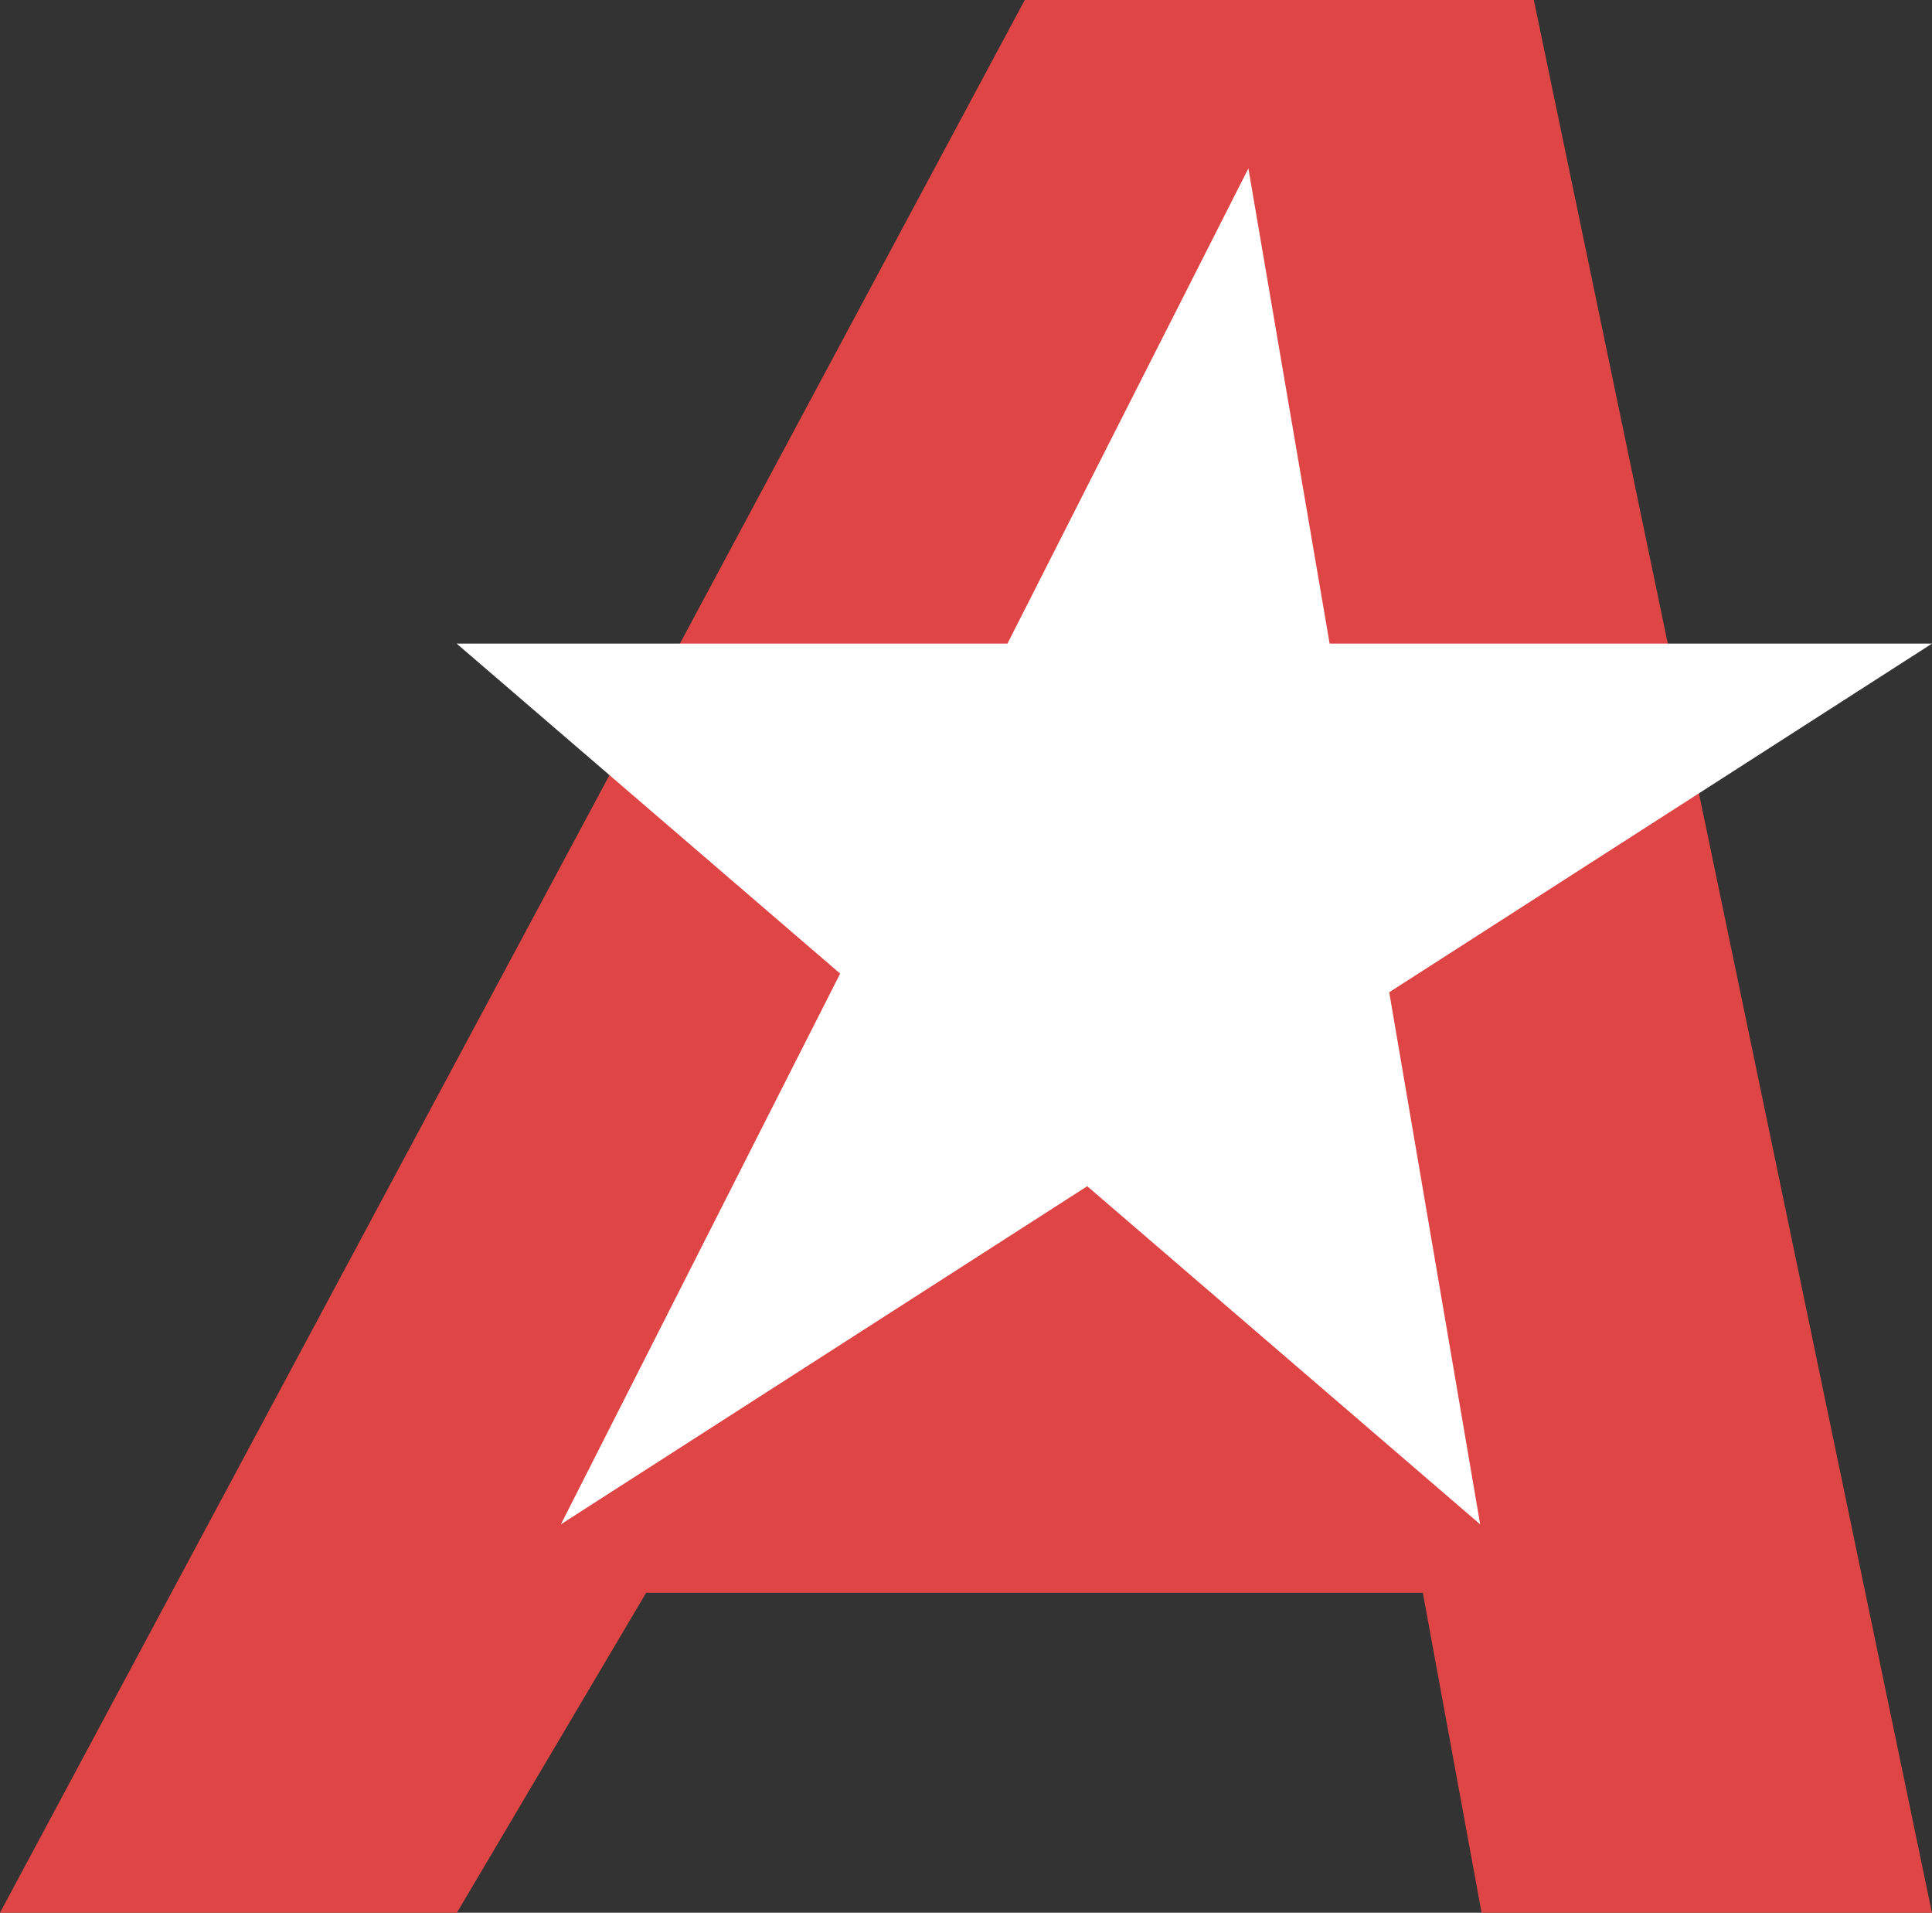
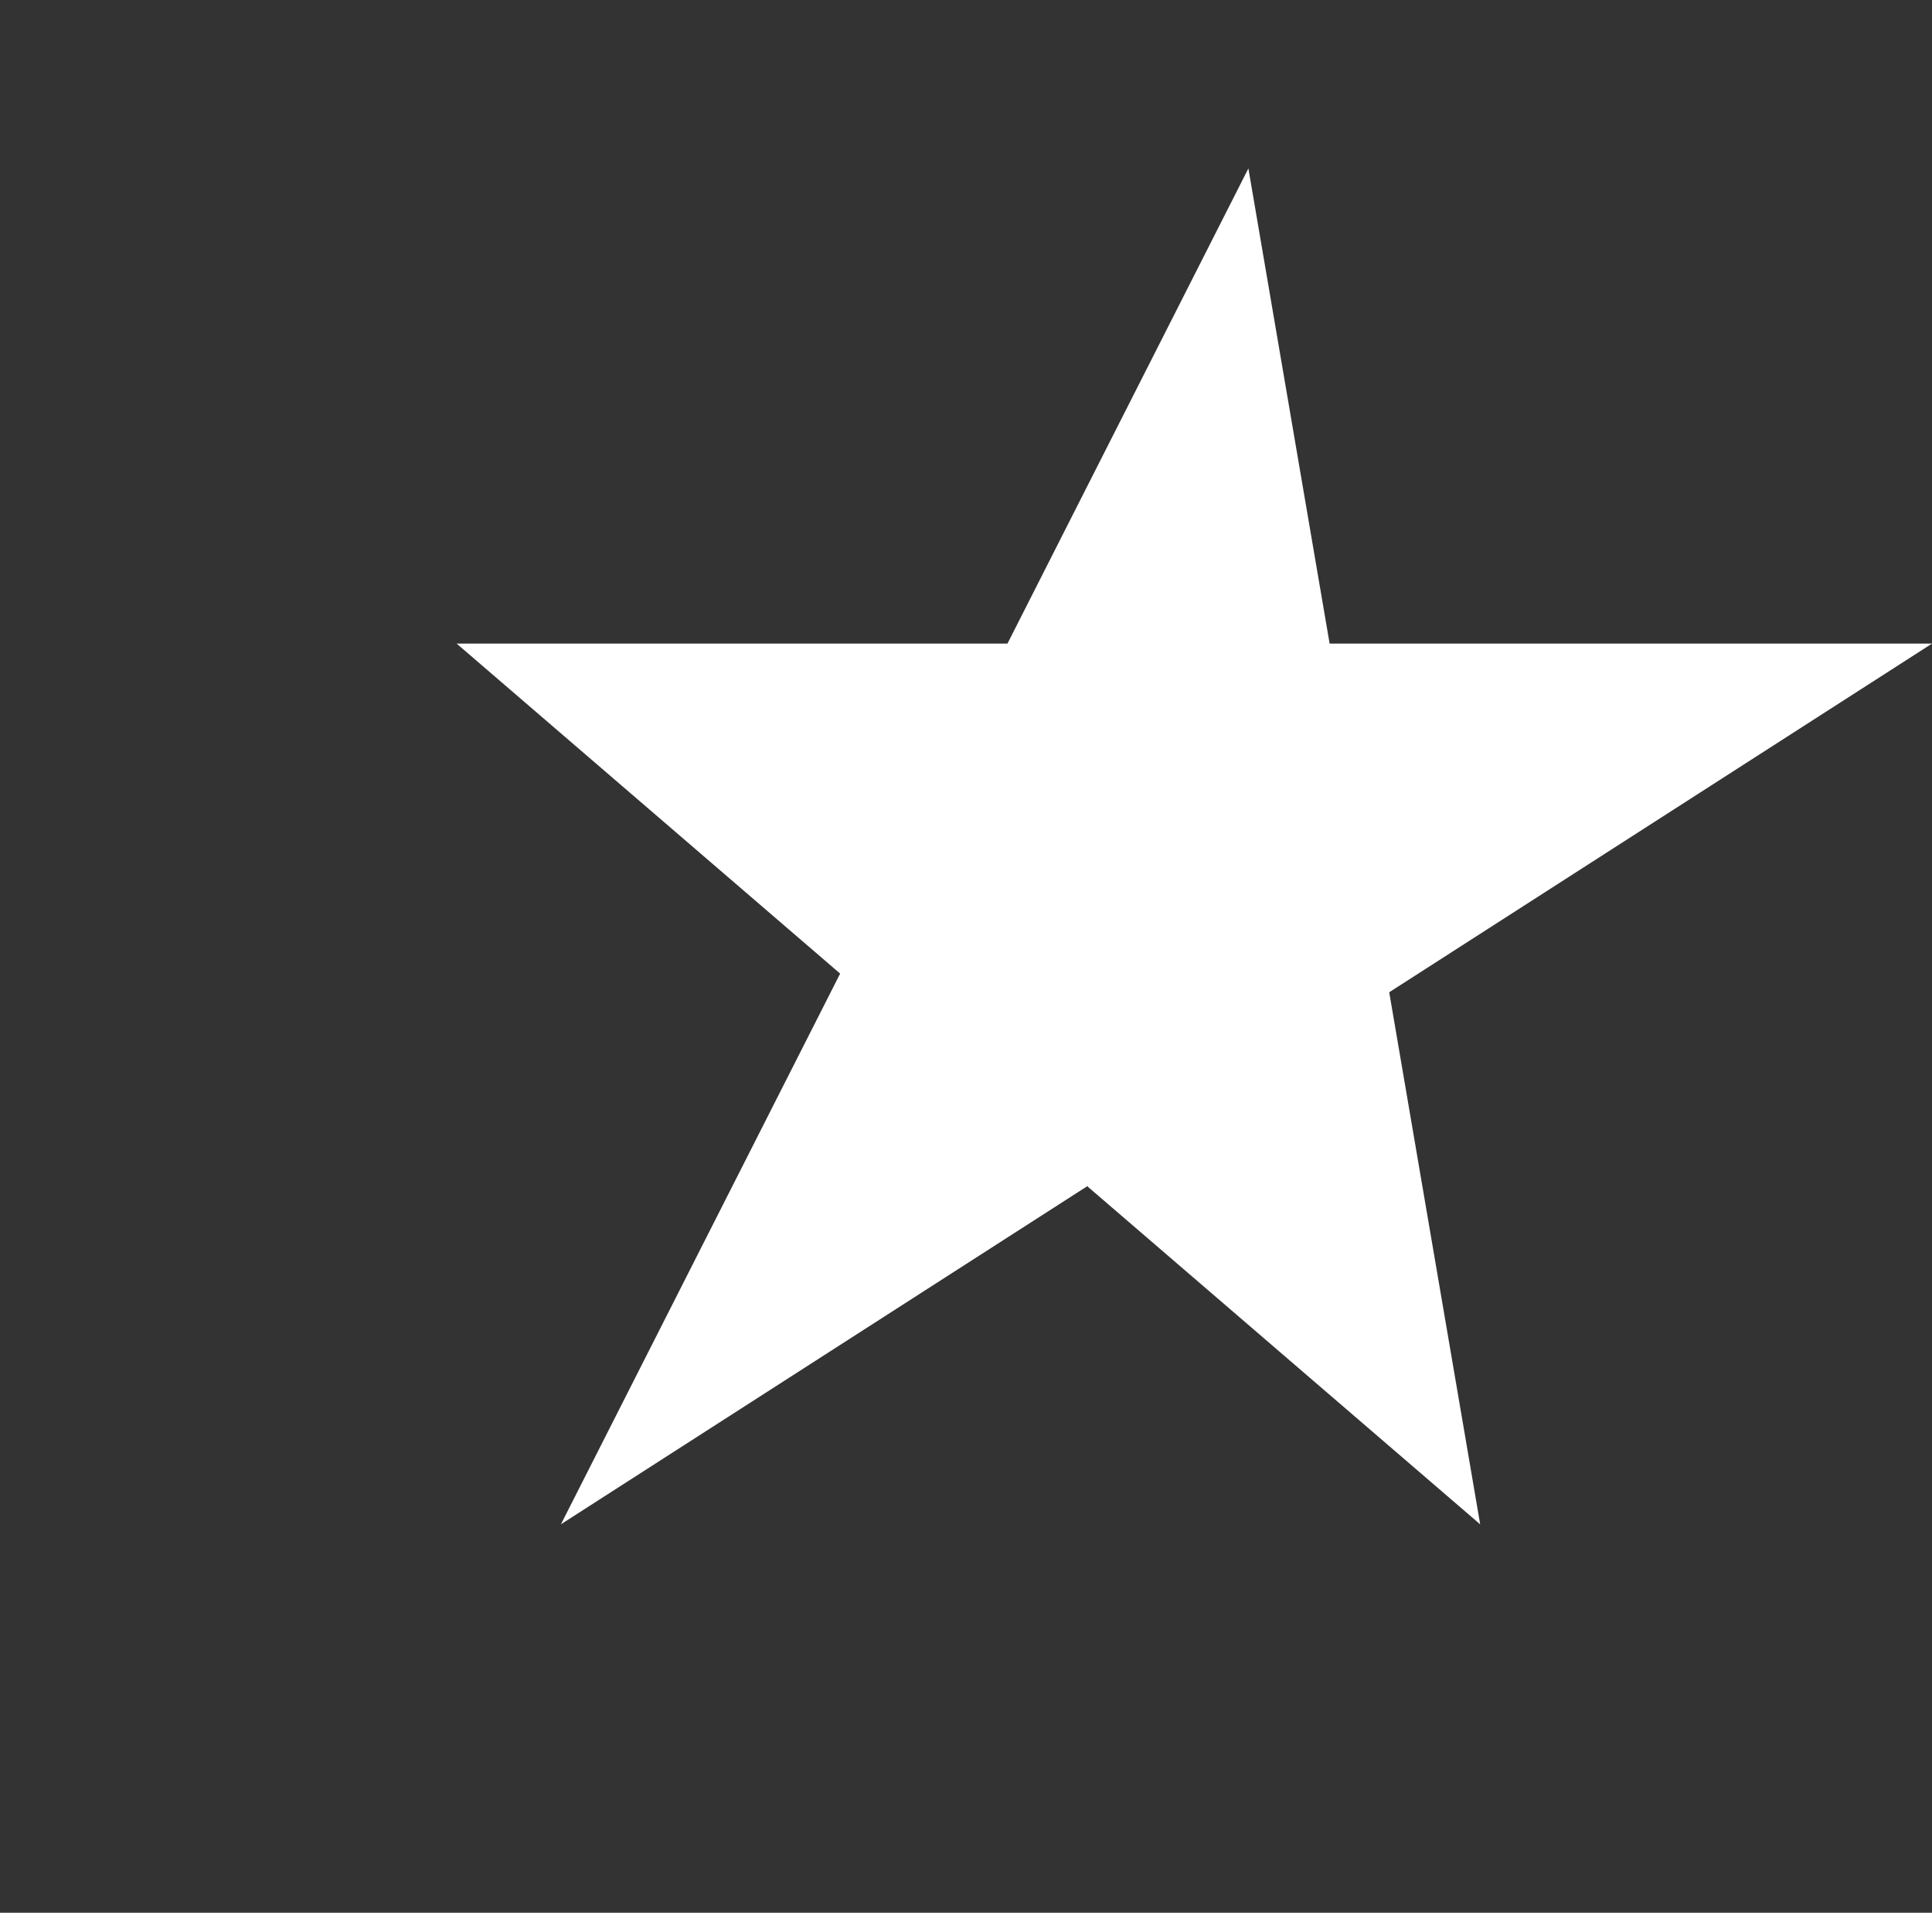
<svg xmlns="http://www.w3.org/2000/svg" width="141.922" height="140.484" viewBox="0 0 141.922 140.484">
  <rect x="0" y="0" width="141.922" height="140.484" fill="#333333" stroke="none" />
  <g id="logo_footer" data-name="logo footer" transform="translate(1077.788 196.484)">
-     <path id="Path_210" data-name="Path 210" d="M472.271-114.768,452.5-77.874,396.994,25.716h33.563l13.9-23.494h57.057l4.315,23.494h33.083L509.669-114.768Z" transform="translate(-1474.783 -81.716)" fill="#df4544" />
    <path id="Path_211" data-name="Path 211" d="M462.673-112.3l-50.5,99.582L512.89-77.4H404.513L479.7-12.714Z" transform="translate(-1448.756 -71.813)" fill="#fff" />
  </g>
</svg>